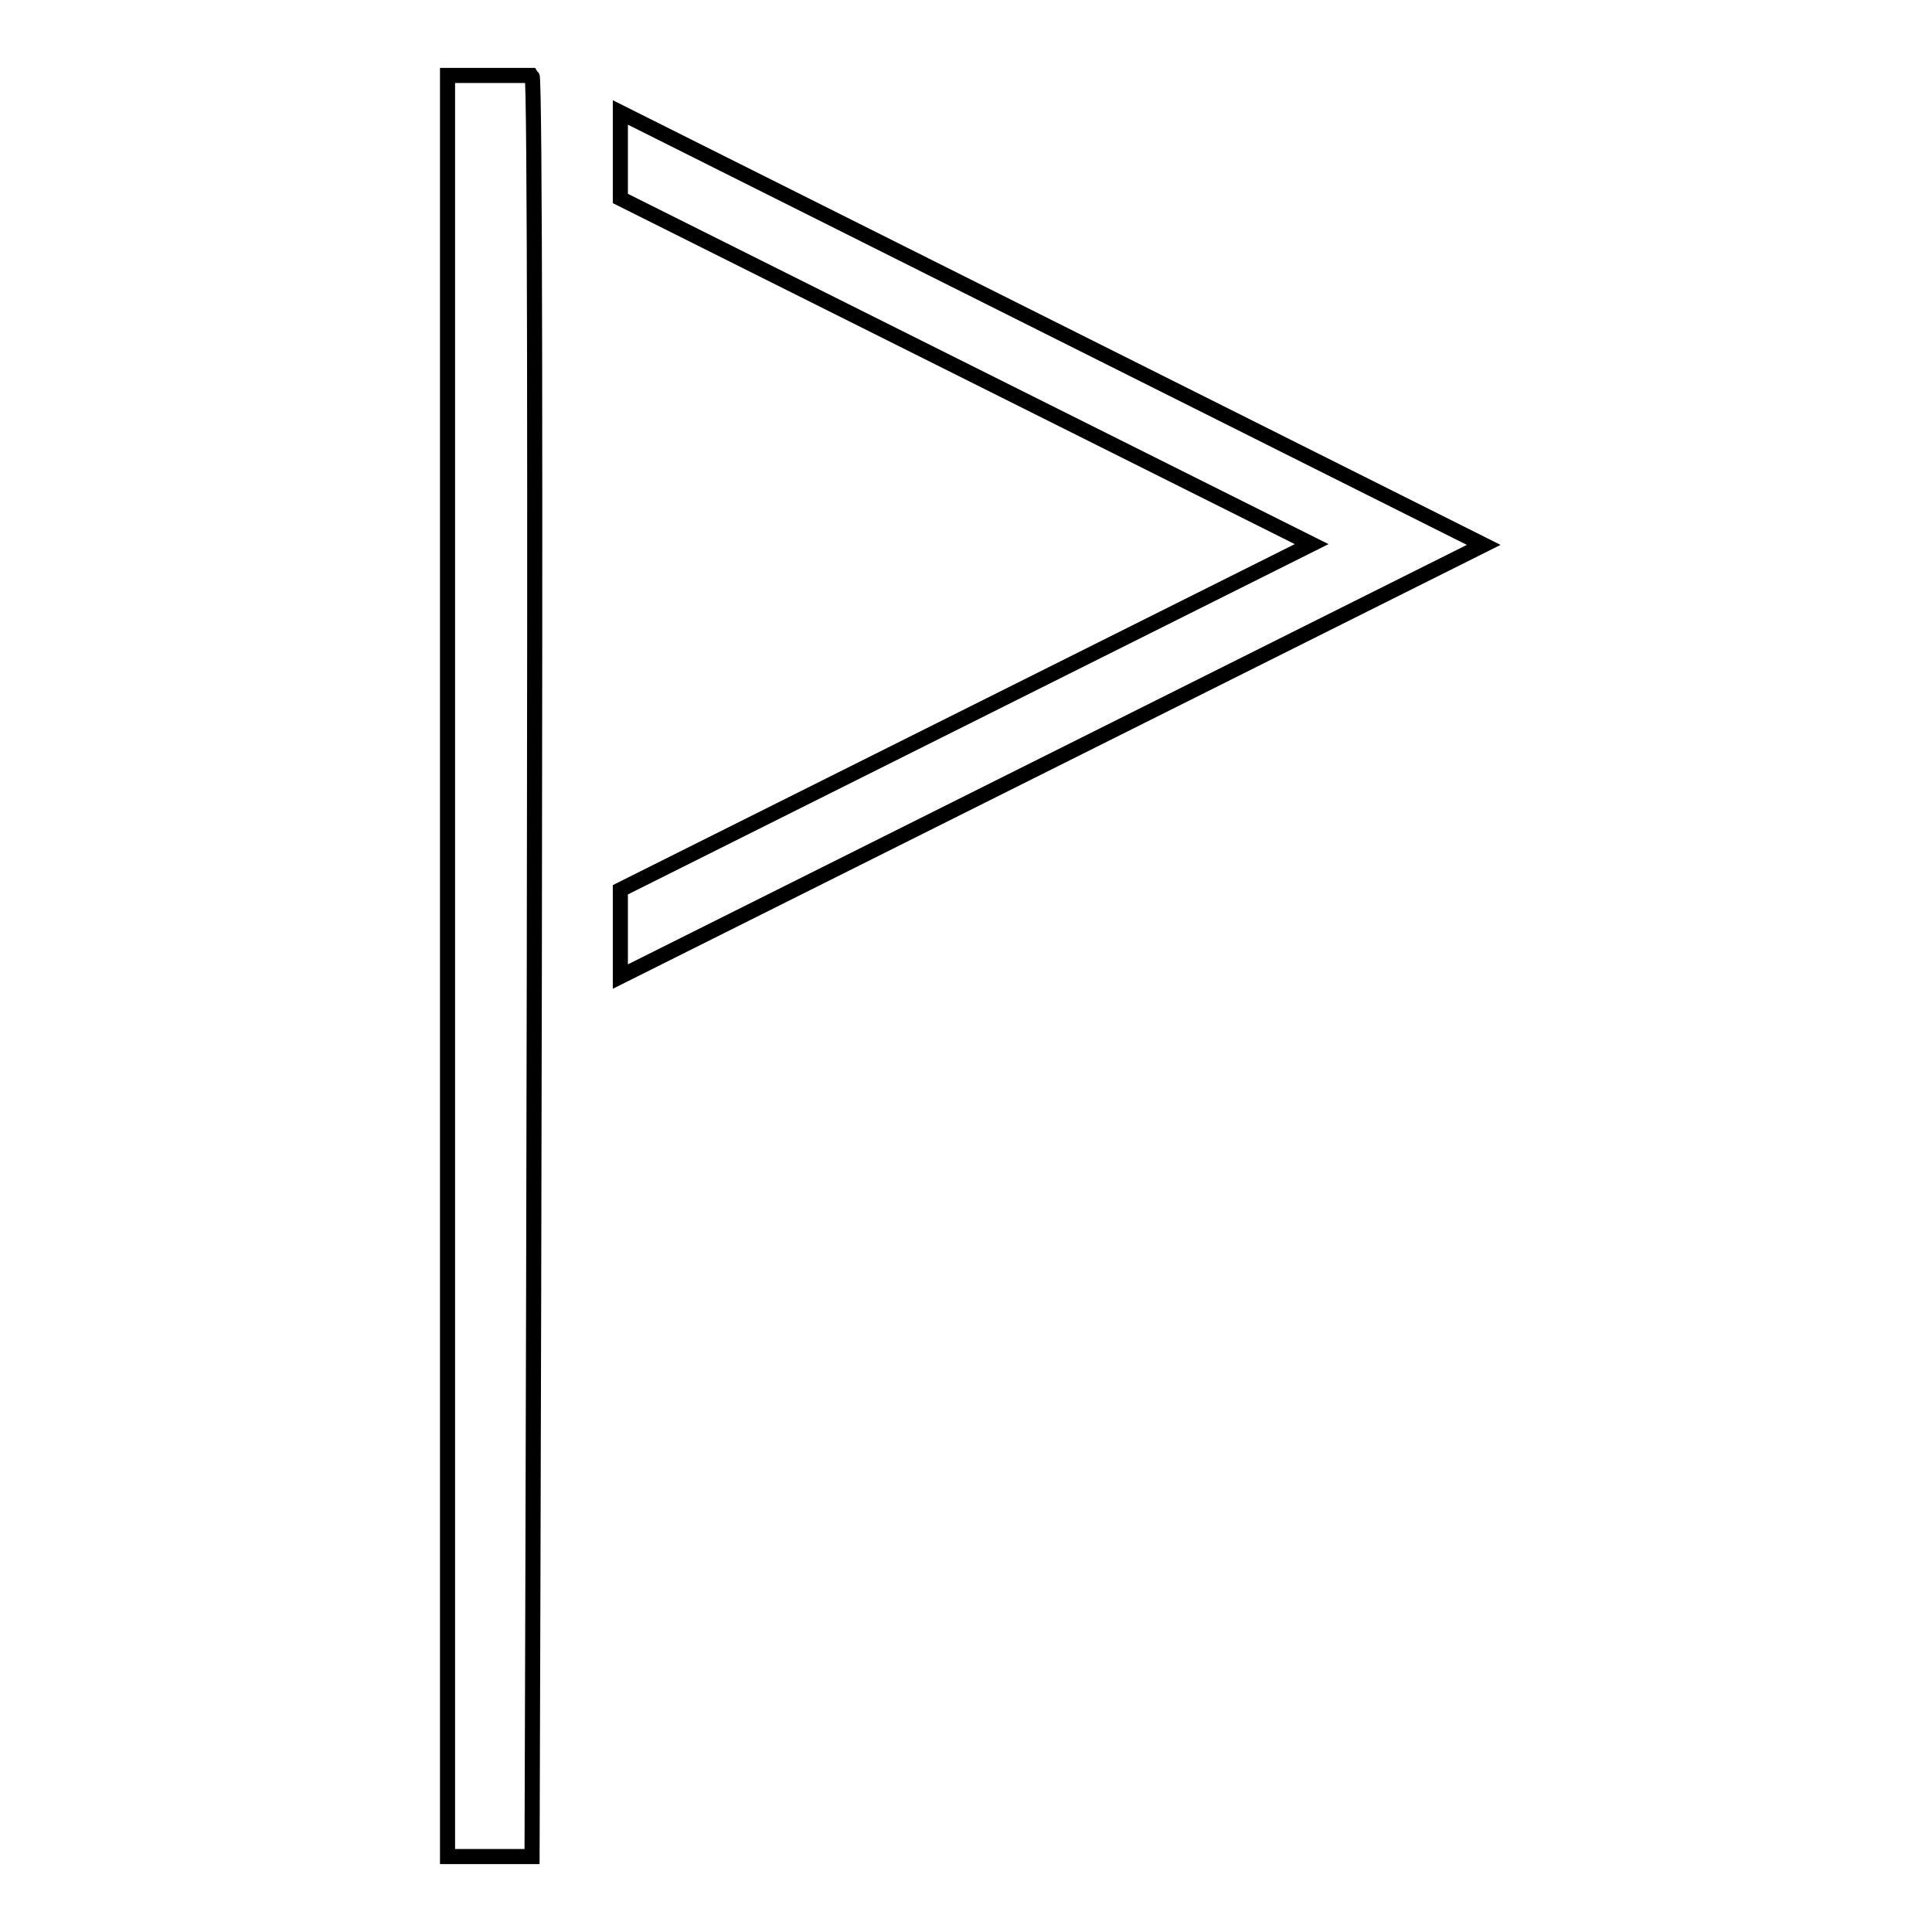
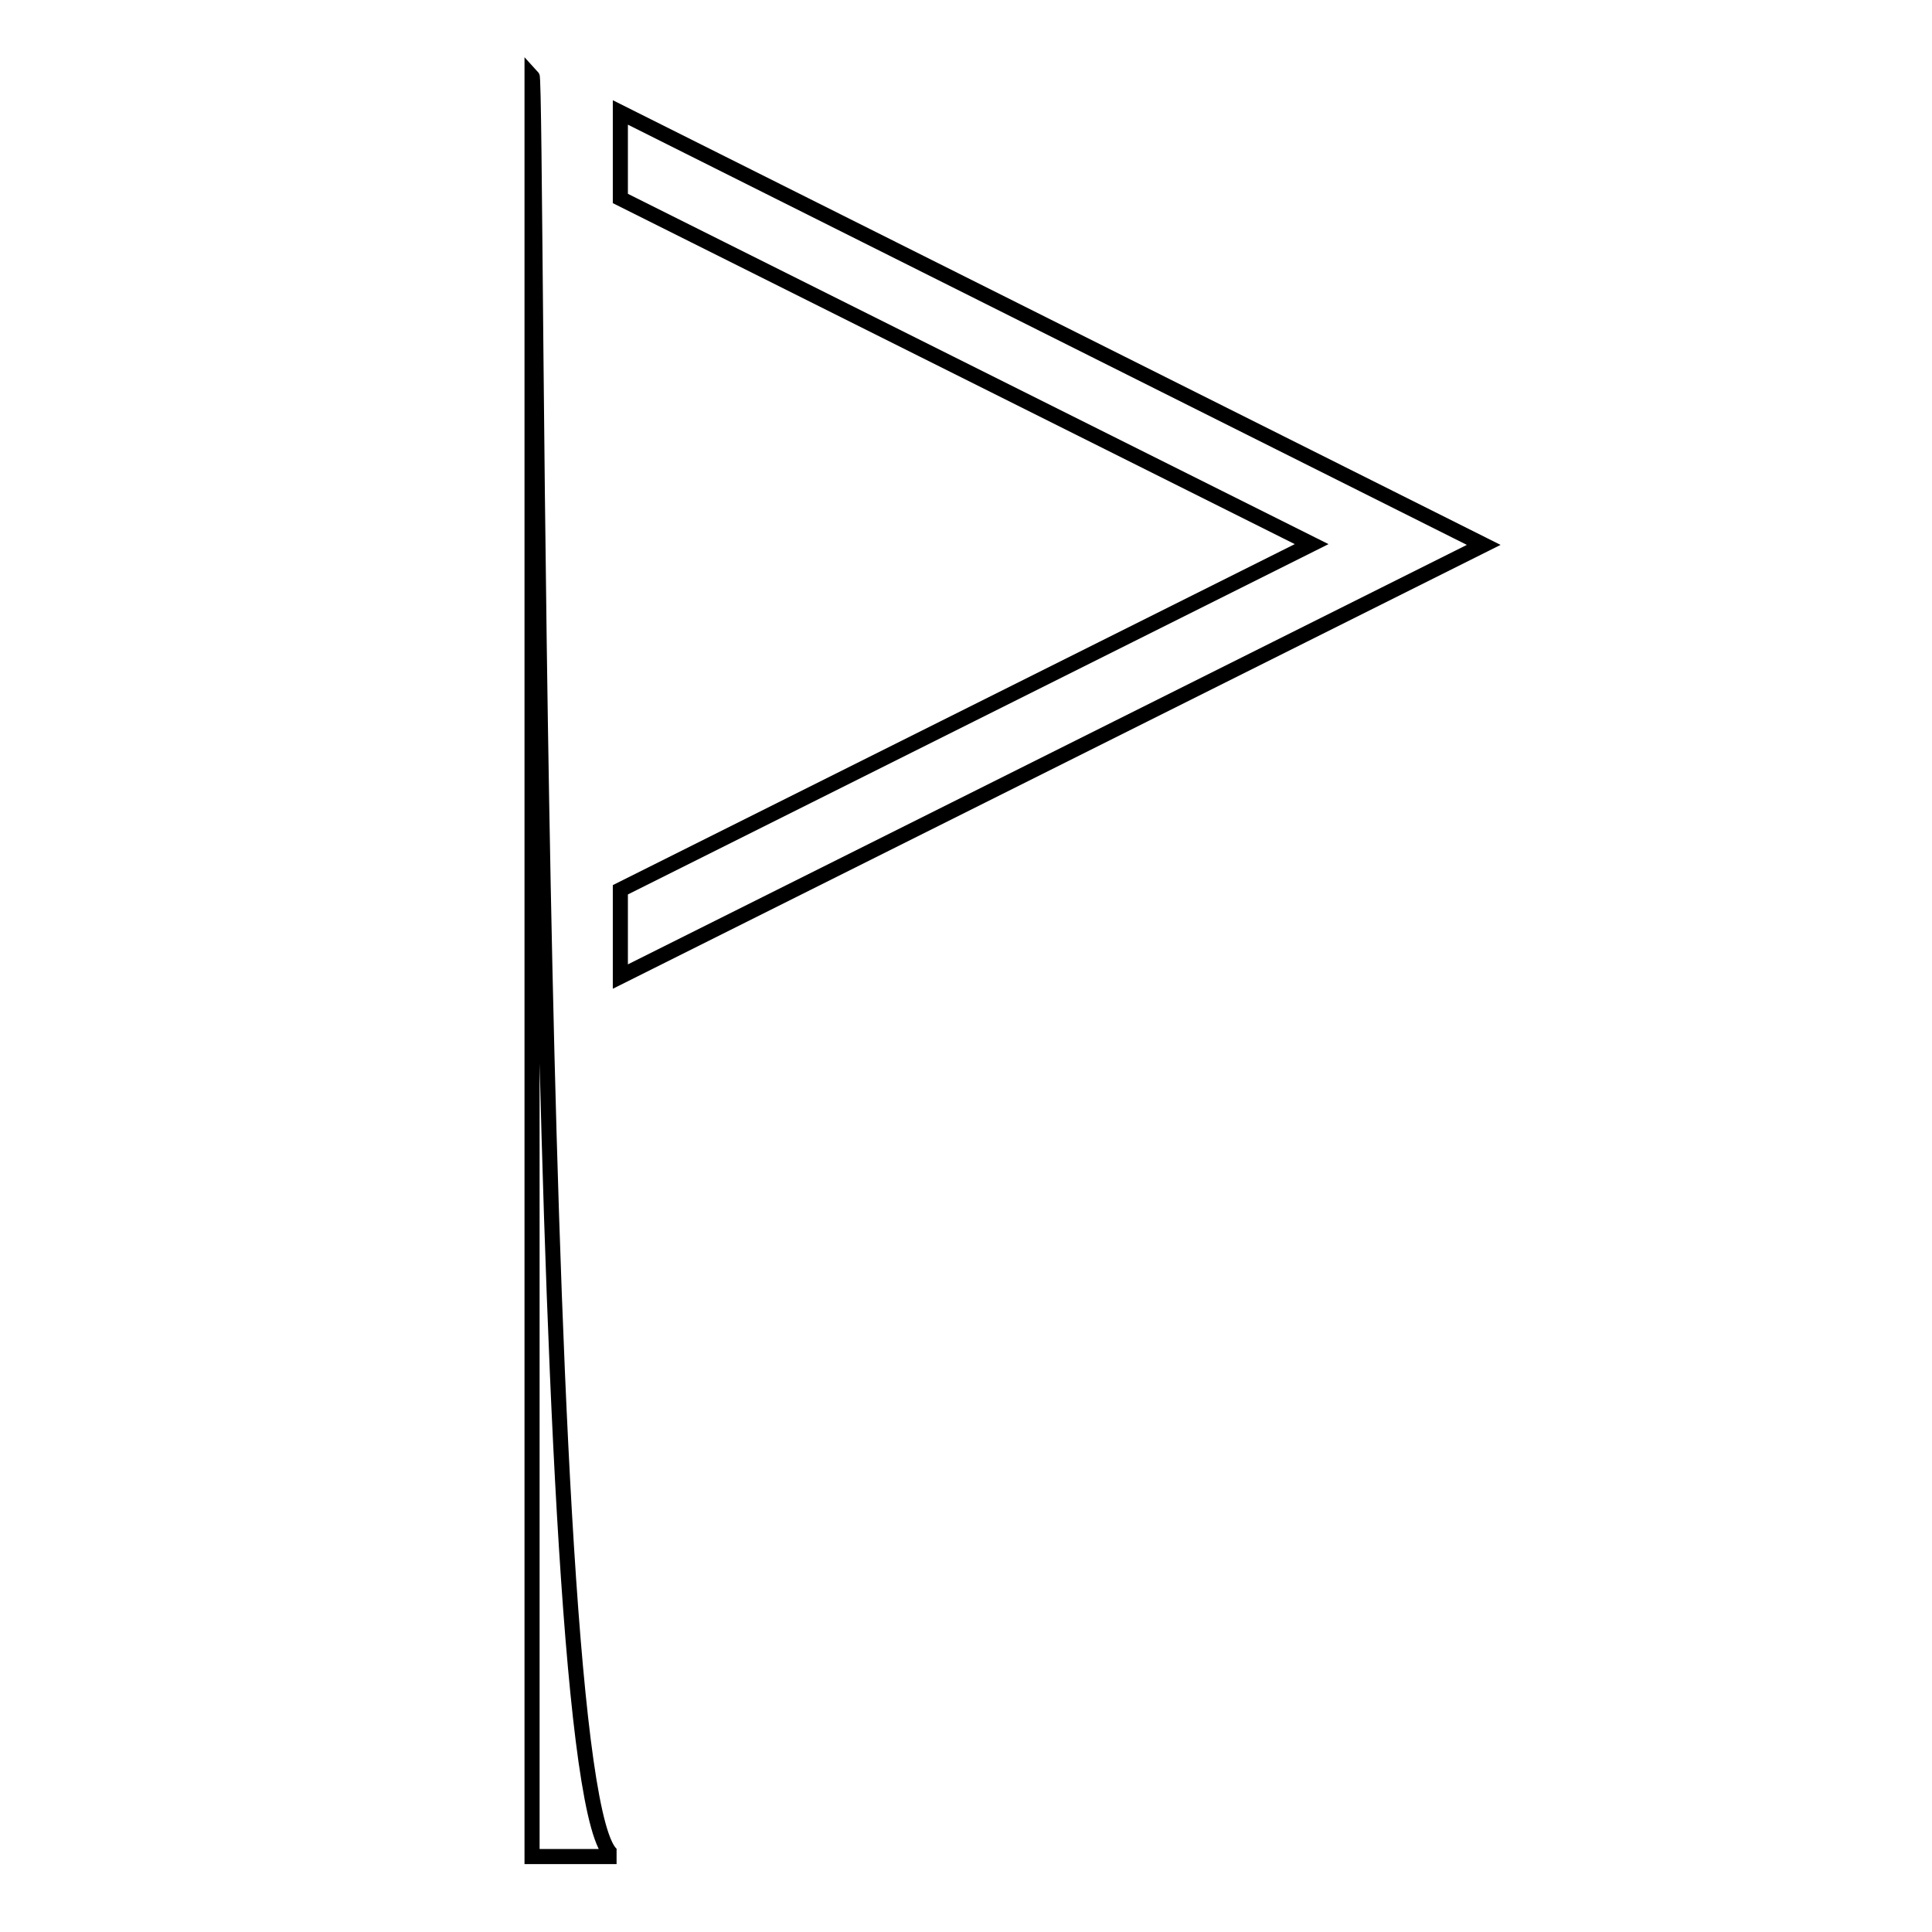
<svg xmlns="http://www.w3.org/2000/svg" version="1.1" x="0px" y="0px" viewBox="0 0 256 256" enable-background="new 0 0 256 256" xml:space="preserve">
  <g>
-     <path stroke-width="2" fill-opacity="0" stroke="#000000" d="M70.5,10l-11.2,0v236h11.2C70.5,246,71.3,10.8,70.5,10z M82.2,129.4l114.4-57.2L82.2,14.9v11.4l91.6,45.8 l-91.6,45.8V129.4z" />
+     <path stroke-width="2" fill-opacity="0" stroke="#000000" d="M70.5,10v236h11.2C70.5,246,71.3,10.8,70.5,10z M82.2,129.4l114.4-57.2L82.2,14.9v11.4l91.6,45.8 l-91.6,45.8V129.4z" />
  </g>
</svg>